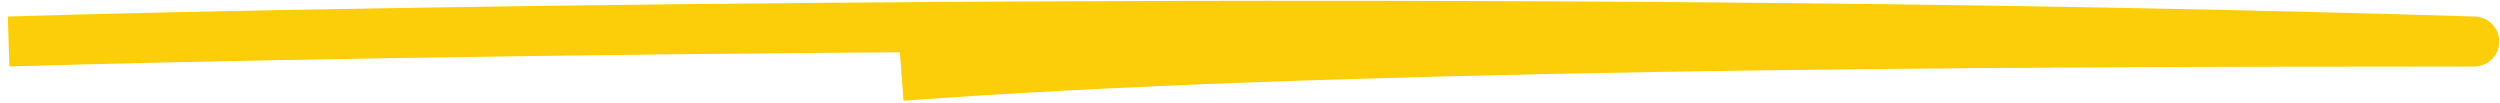
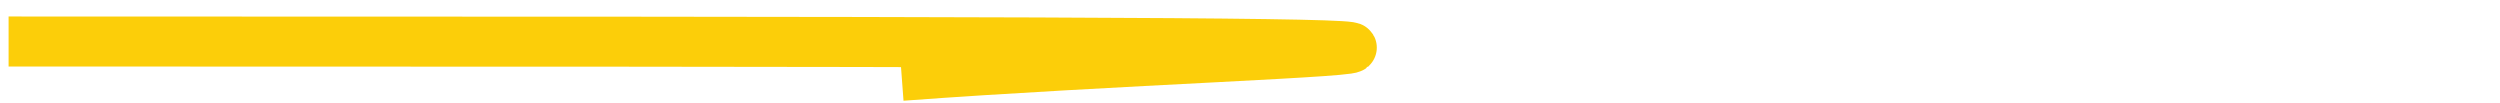
<svg xmlns="http://www.w3.org/2000/svg" fill="none" height="100%" overflow="visible" preserveAspectRatio="none" style="display: block;" viewBox="0 0 291 12" width="100%">
-   <path d="M1 4.831C38.664 3.658 175.761 1.375 288 4.831C229.738 4.831 153.829 5.181 104.953 8.822" id="Vector 14" stroke="#FCCE09" stroke-linejoin="round" stroke-width="5.822" />
+   <path d="M1 4.831C229.738 4.831 153.829 5.181 104.953 8.822" id="Vector 14" stroke="#FCCE09" stroke-linejoin="round" stroke-width="5.822" />
</svg>